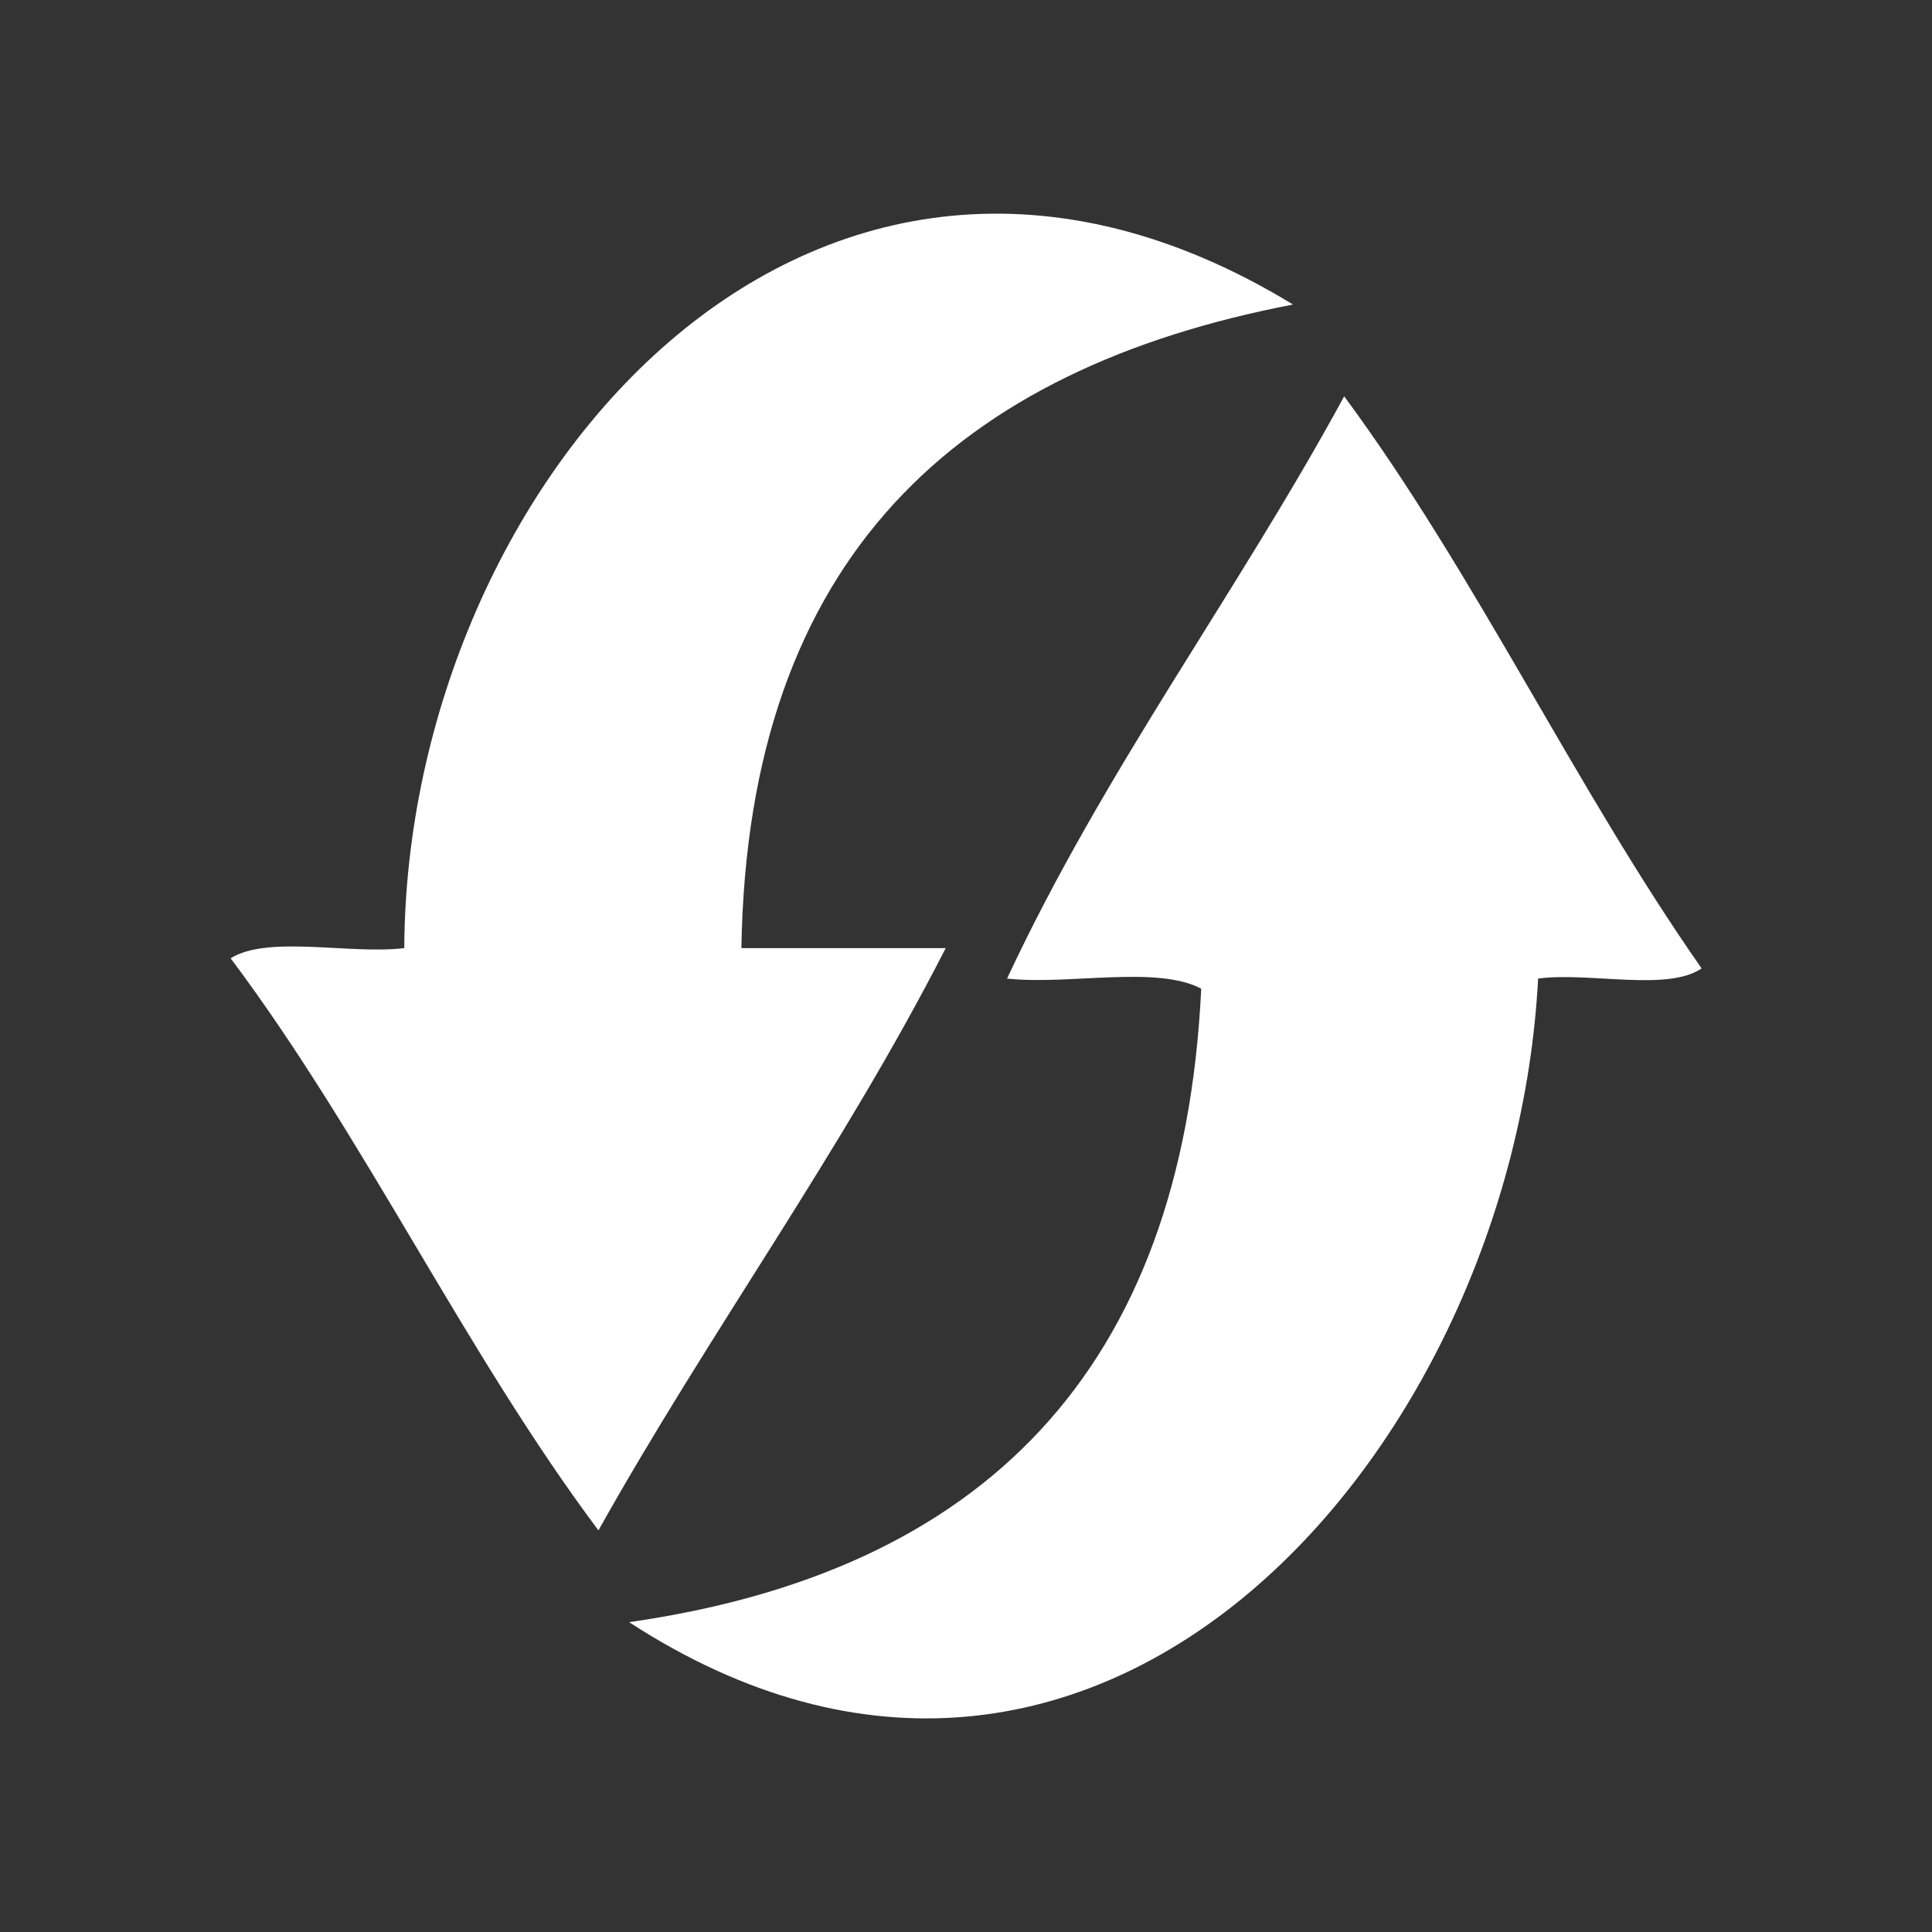
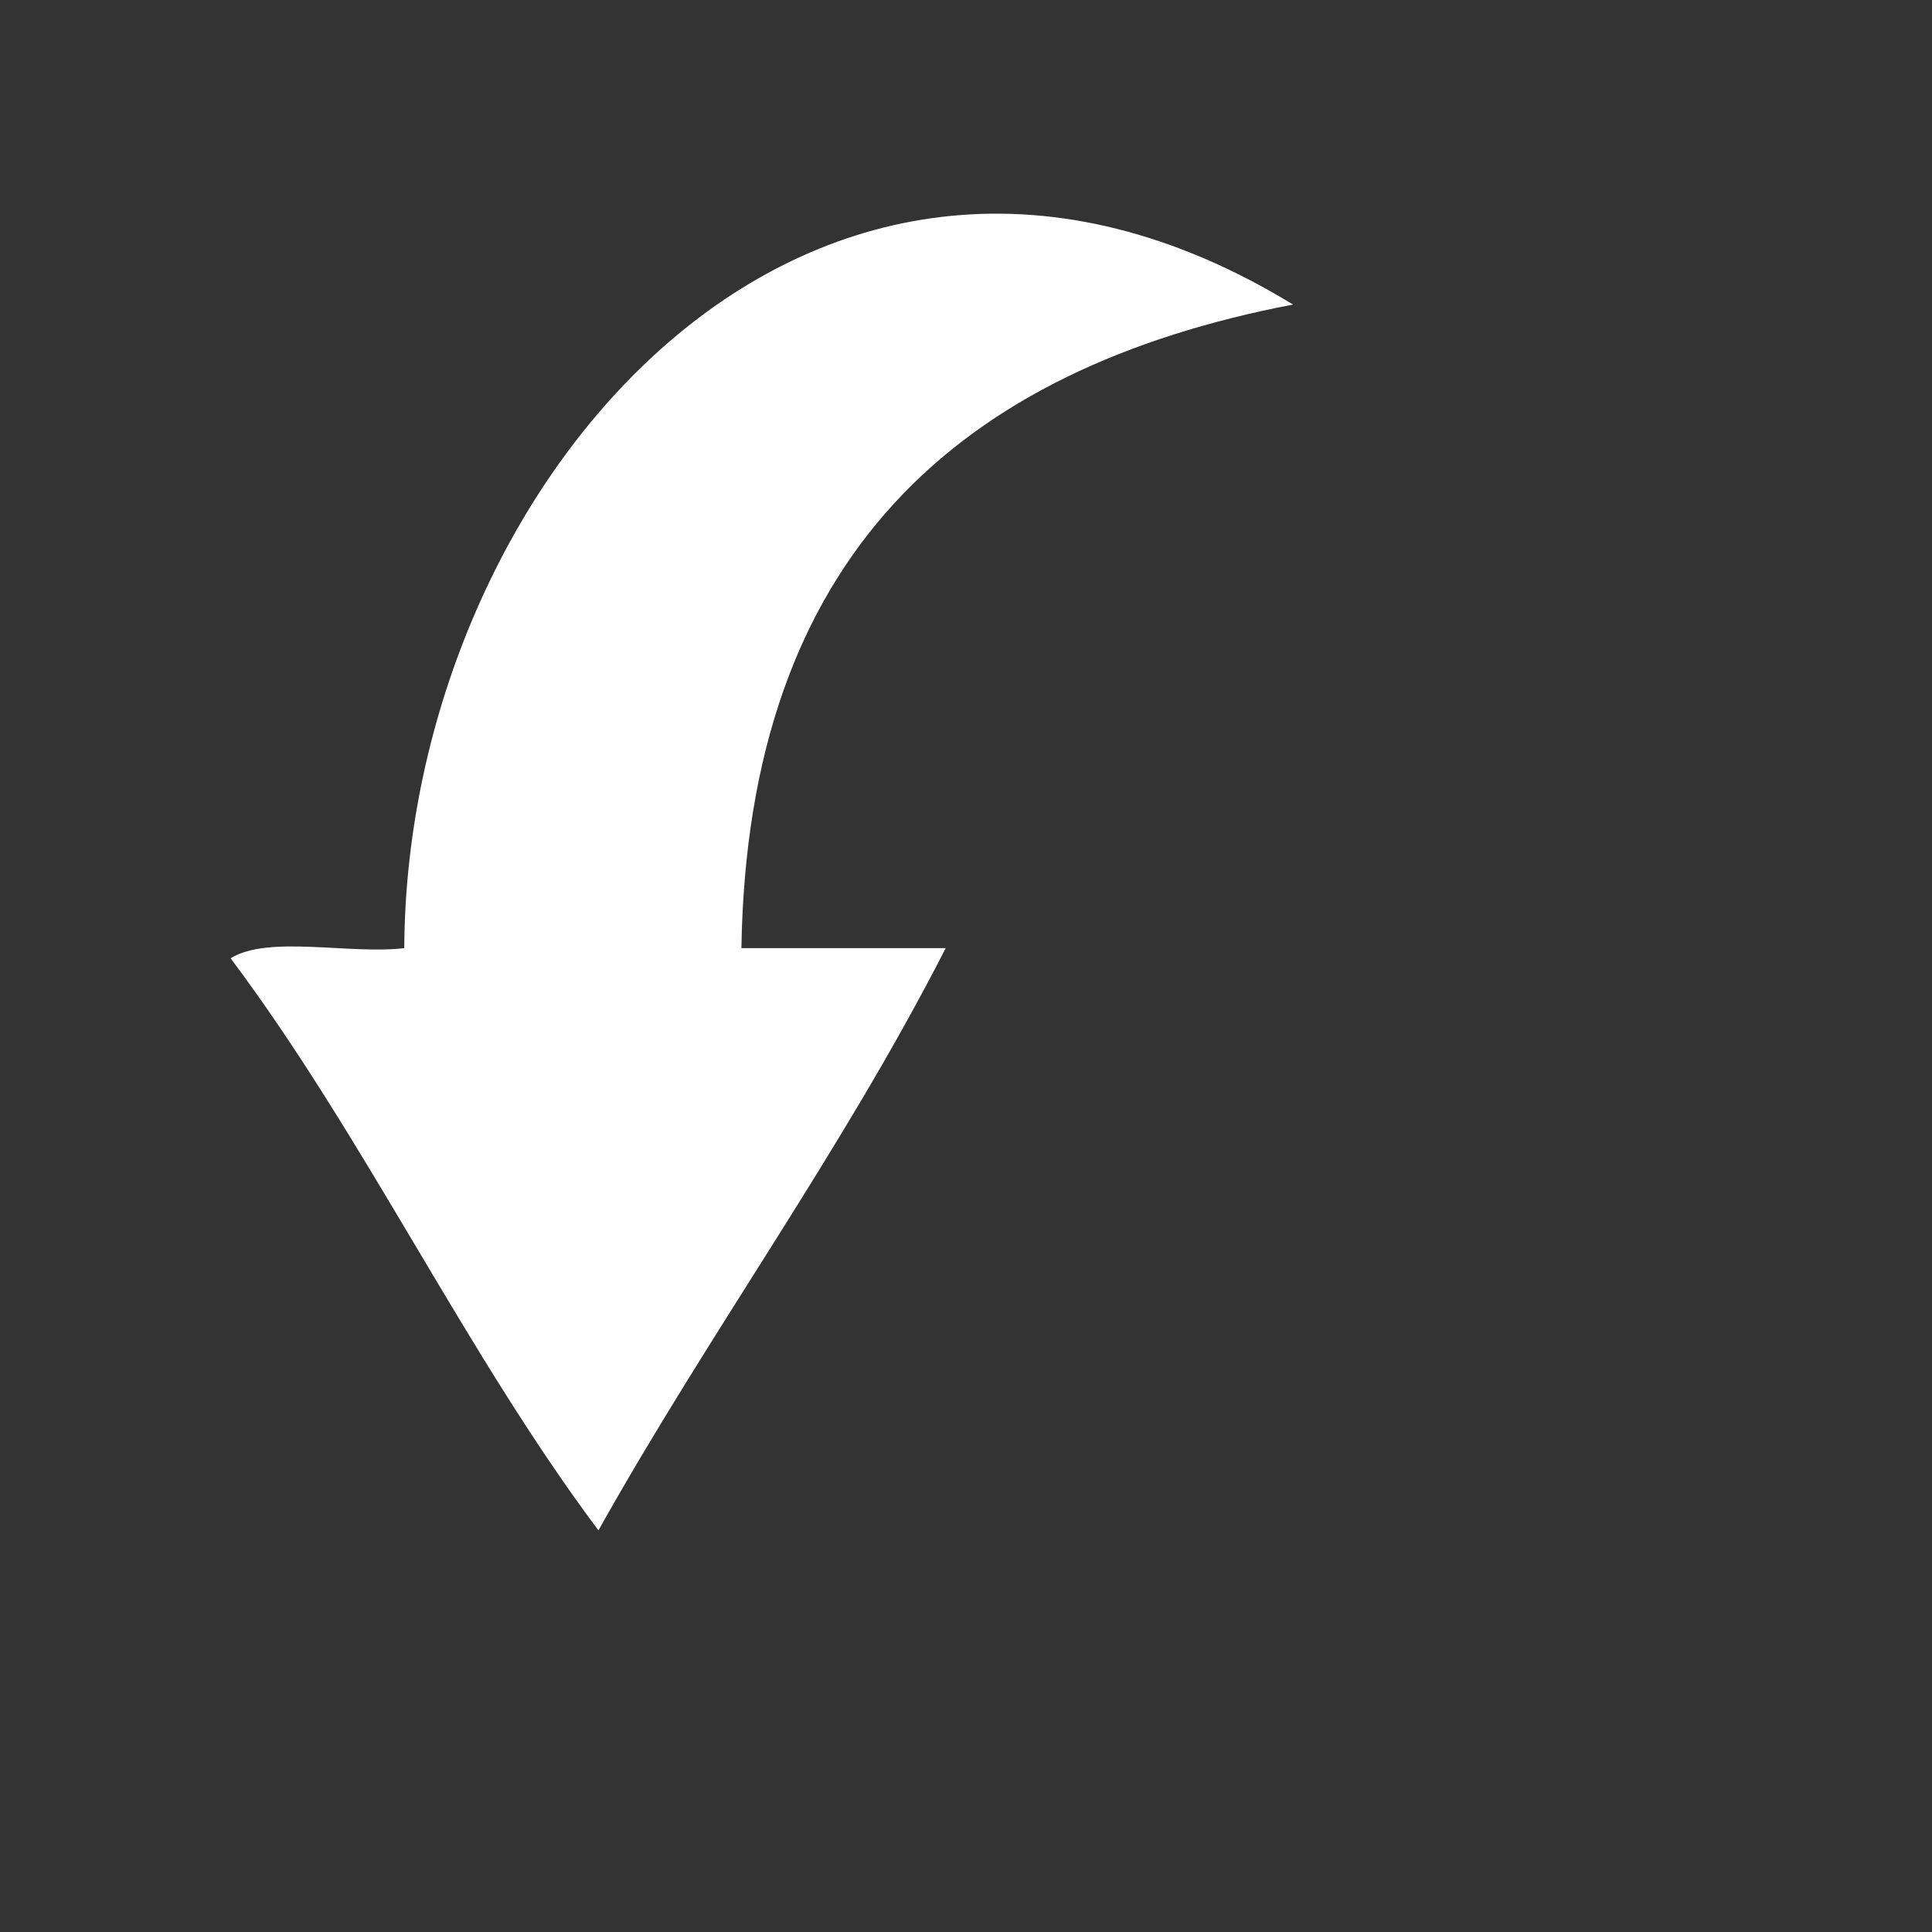
<svg xmlns="http://www.w3.org/2000/svg" id="Square" version="1.1" viewBox="0 0 800 800">
  <rect x="0" y="0" width="800" height="800" fill="#333333" stroke="none" />
  <defs>
    <style>
      .st0 {
        fill: #fff;
        fill-rule: evenodd;
      }
    </style>
  </defs>
  <path class="st0" d="M535.4,126.1c-138.4,26.6-225.8,104.1-228.4,266.5h84.6c-43.4,84.9-97.8,158.9-143.8,241.1-55.5-74.2-96.7-162.7-152.3-236.9,15.6-9.7,49.4-1.5,71.9-4.2.9-192.5,168.8-388.1,368-266.5Z" />
-   <path class="st0" d="M704.6,401c-14.2,9.7-46.5,1.4-67.7,4.2-10.2,195.3-182.1,392.9-376.4,266.5,145.5-20.8,229.3-103.4,236.9-262.3-18.4-9.8-54.9-1.4-80.4-4.2,40.4-86.5,94.9-158.9,139.6-241.1,54.5,73.8,95.2,161.3,148,236.9Z" />
</svg>